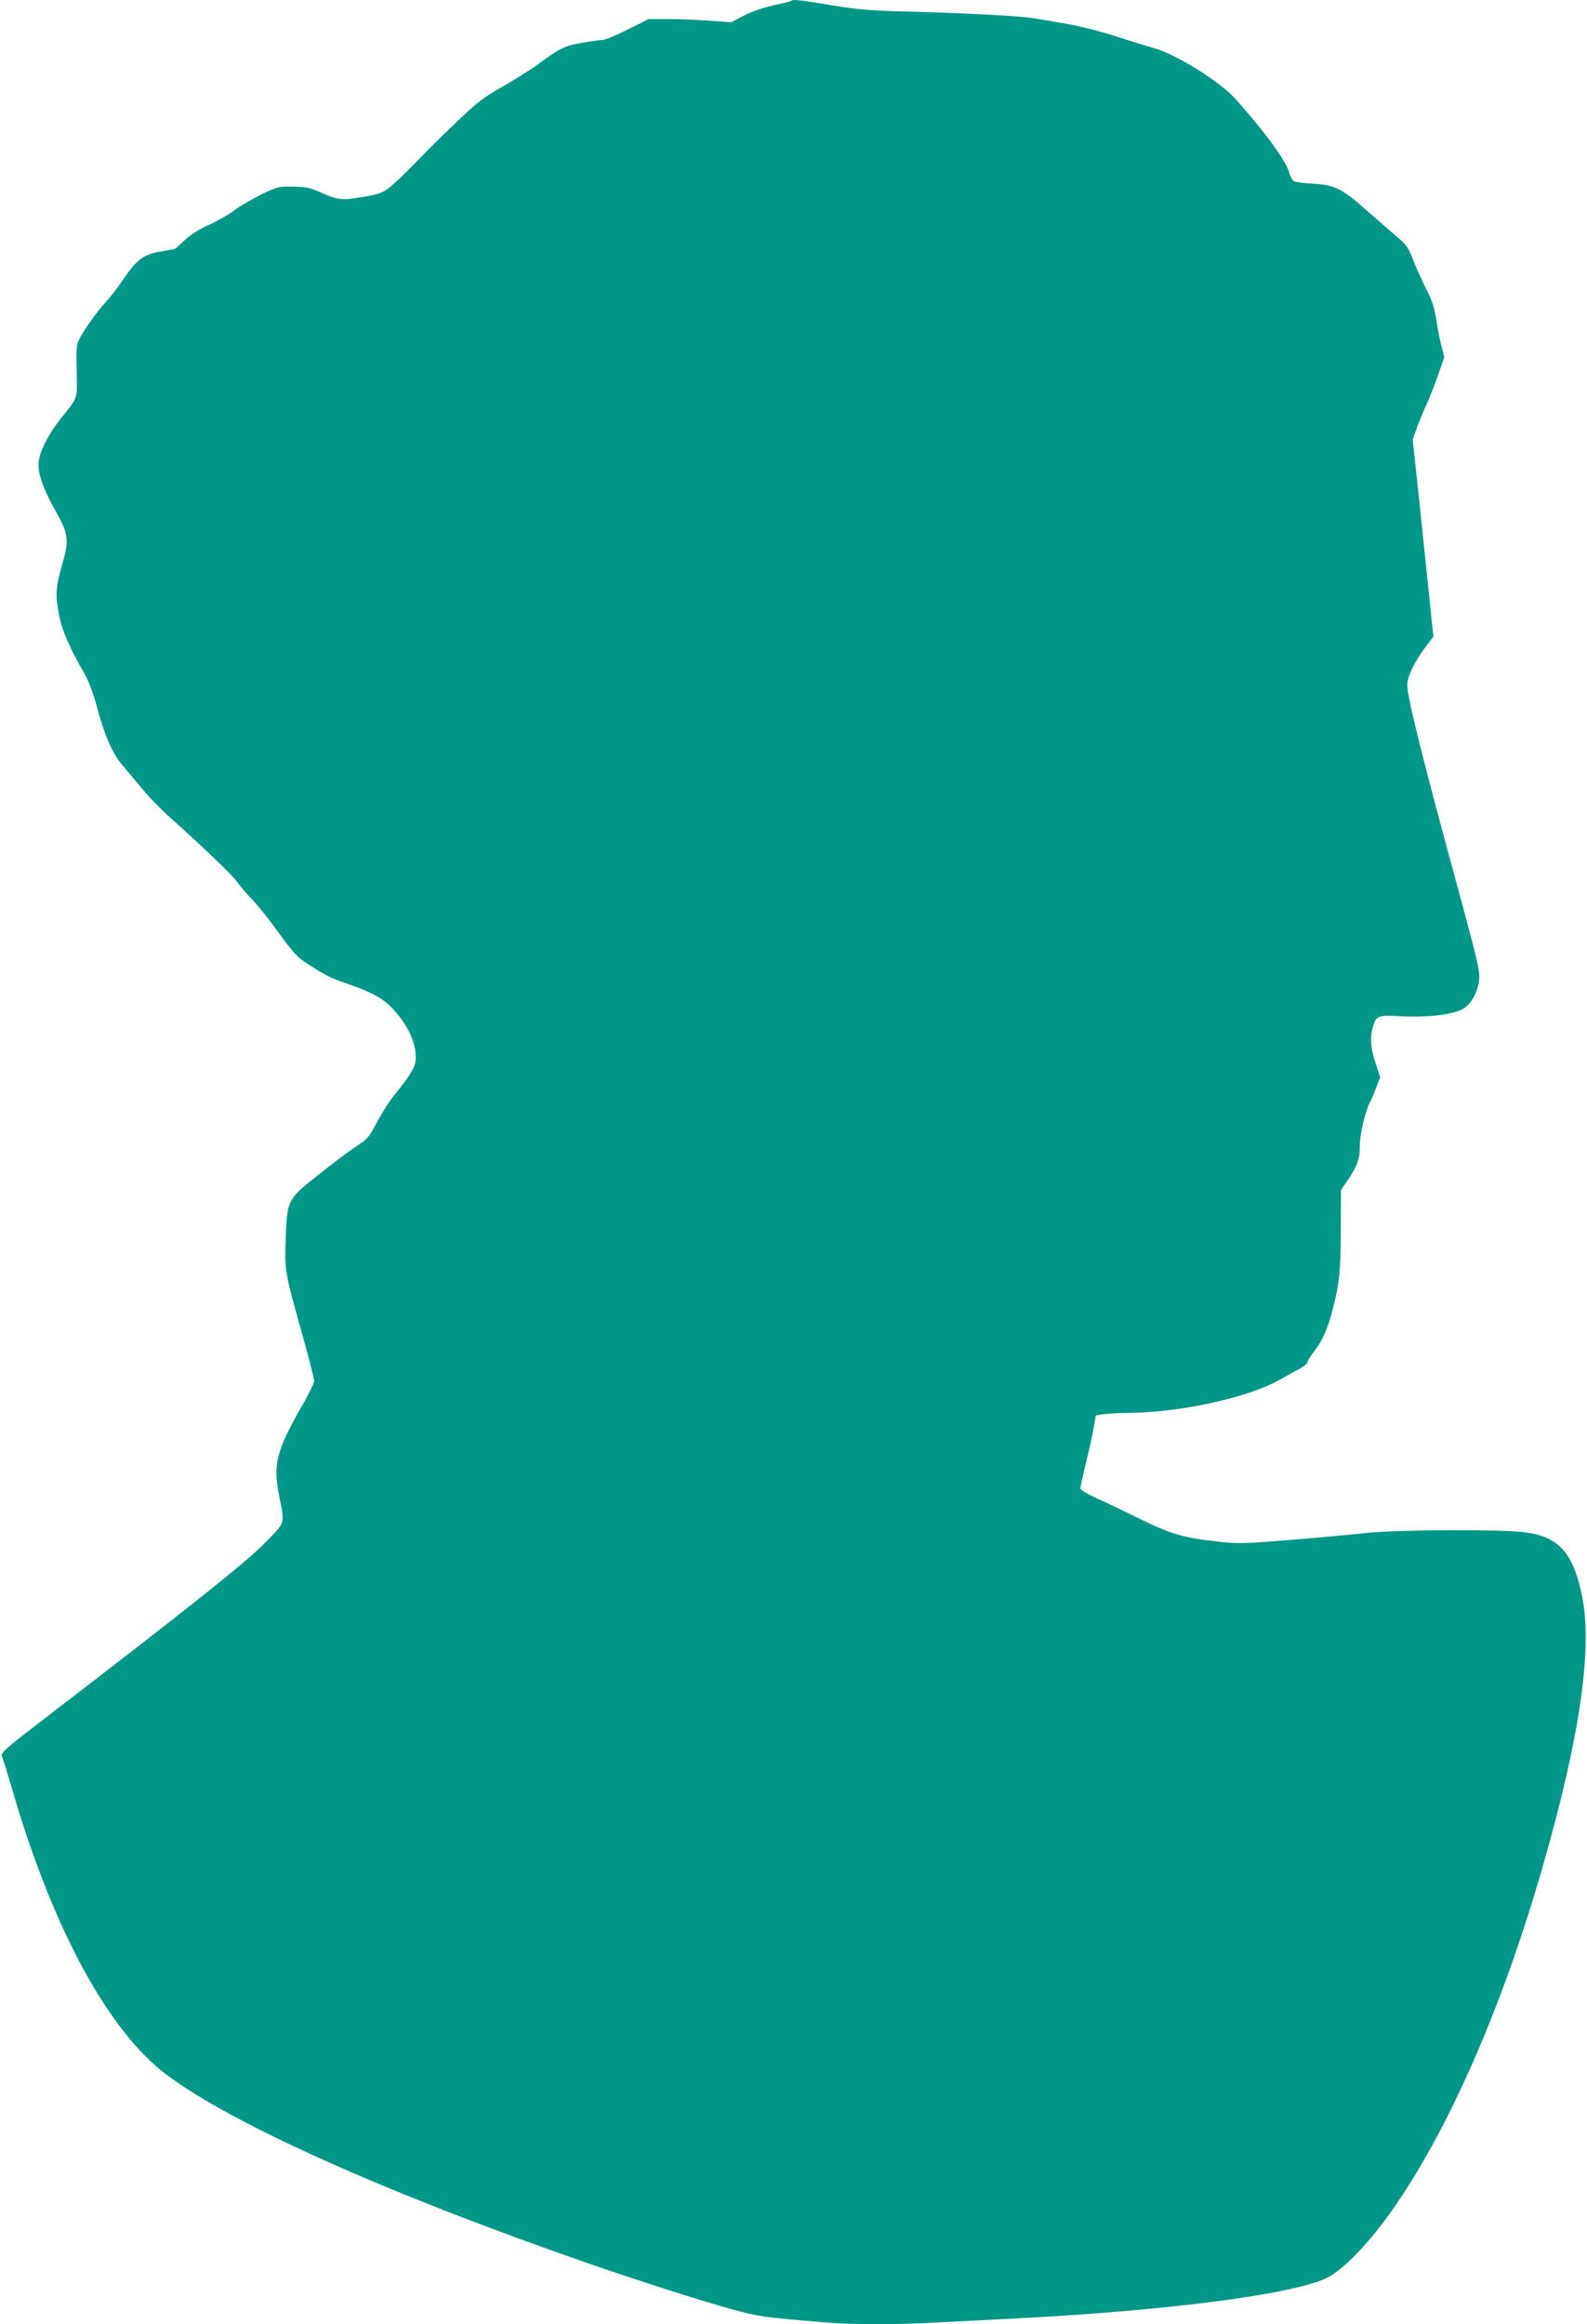
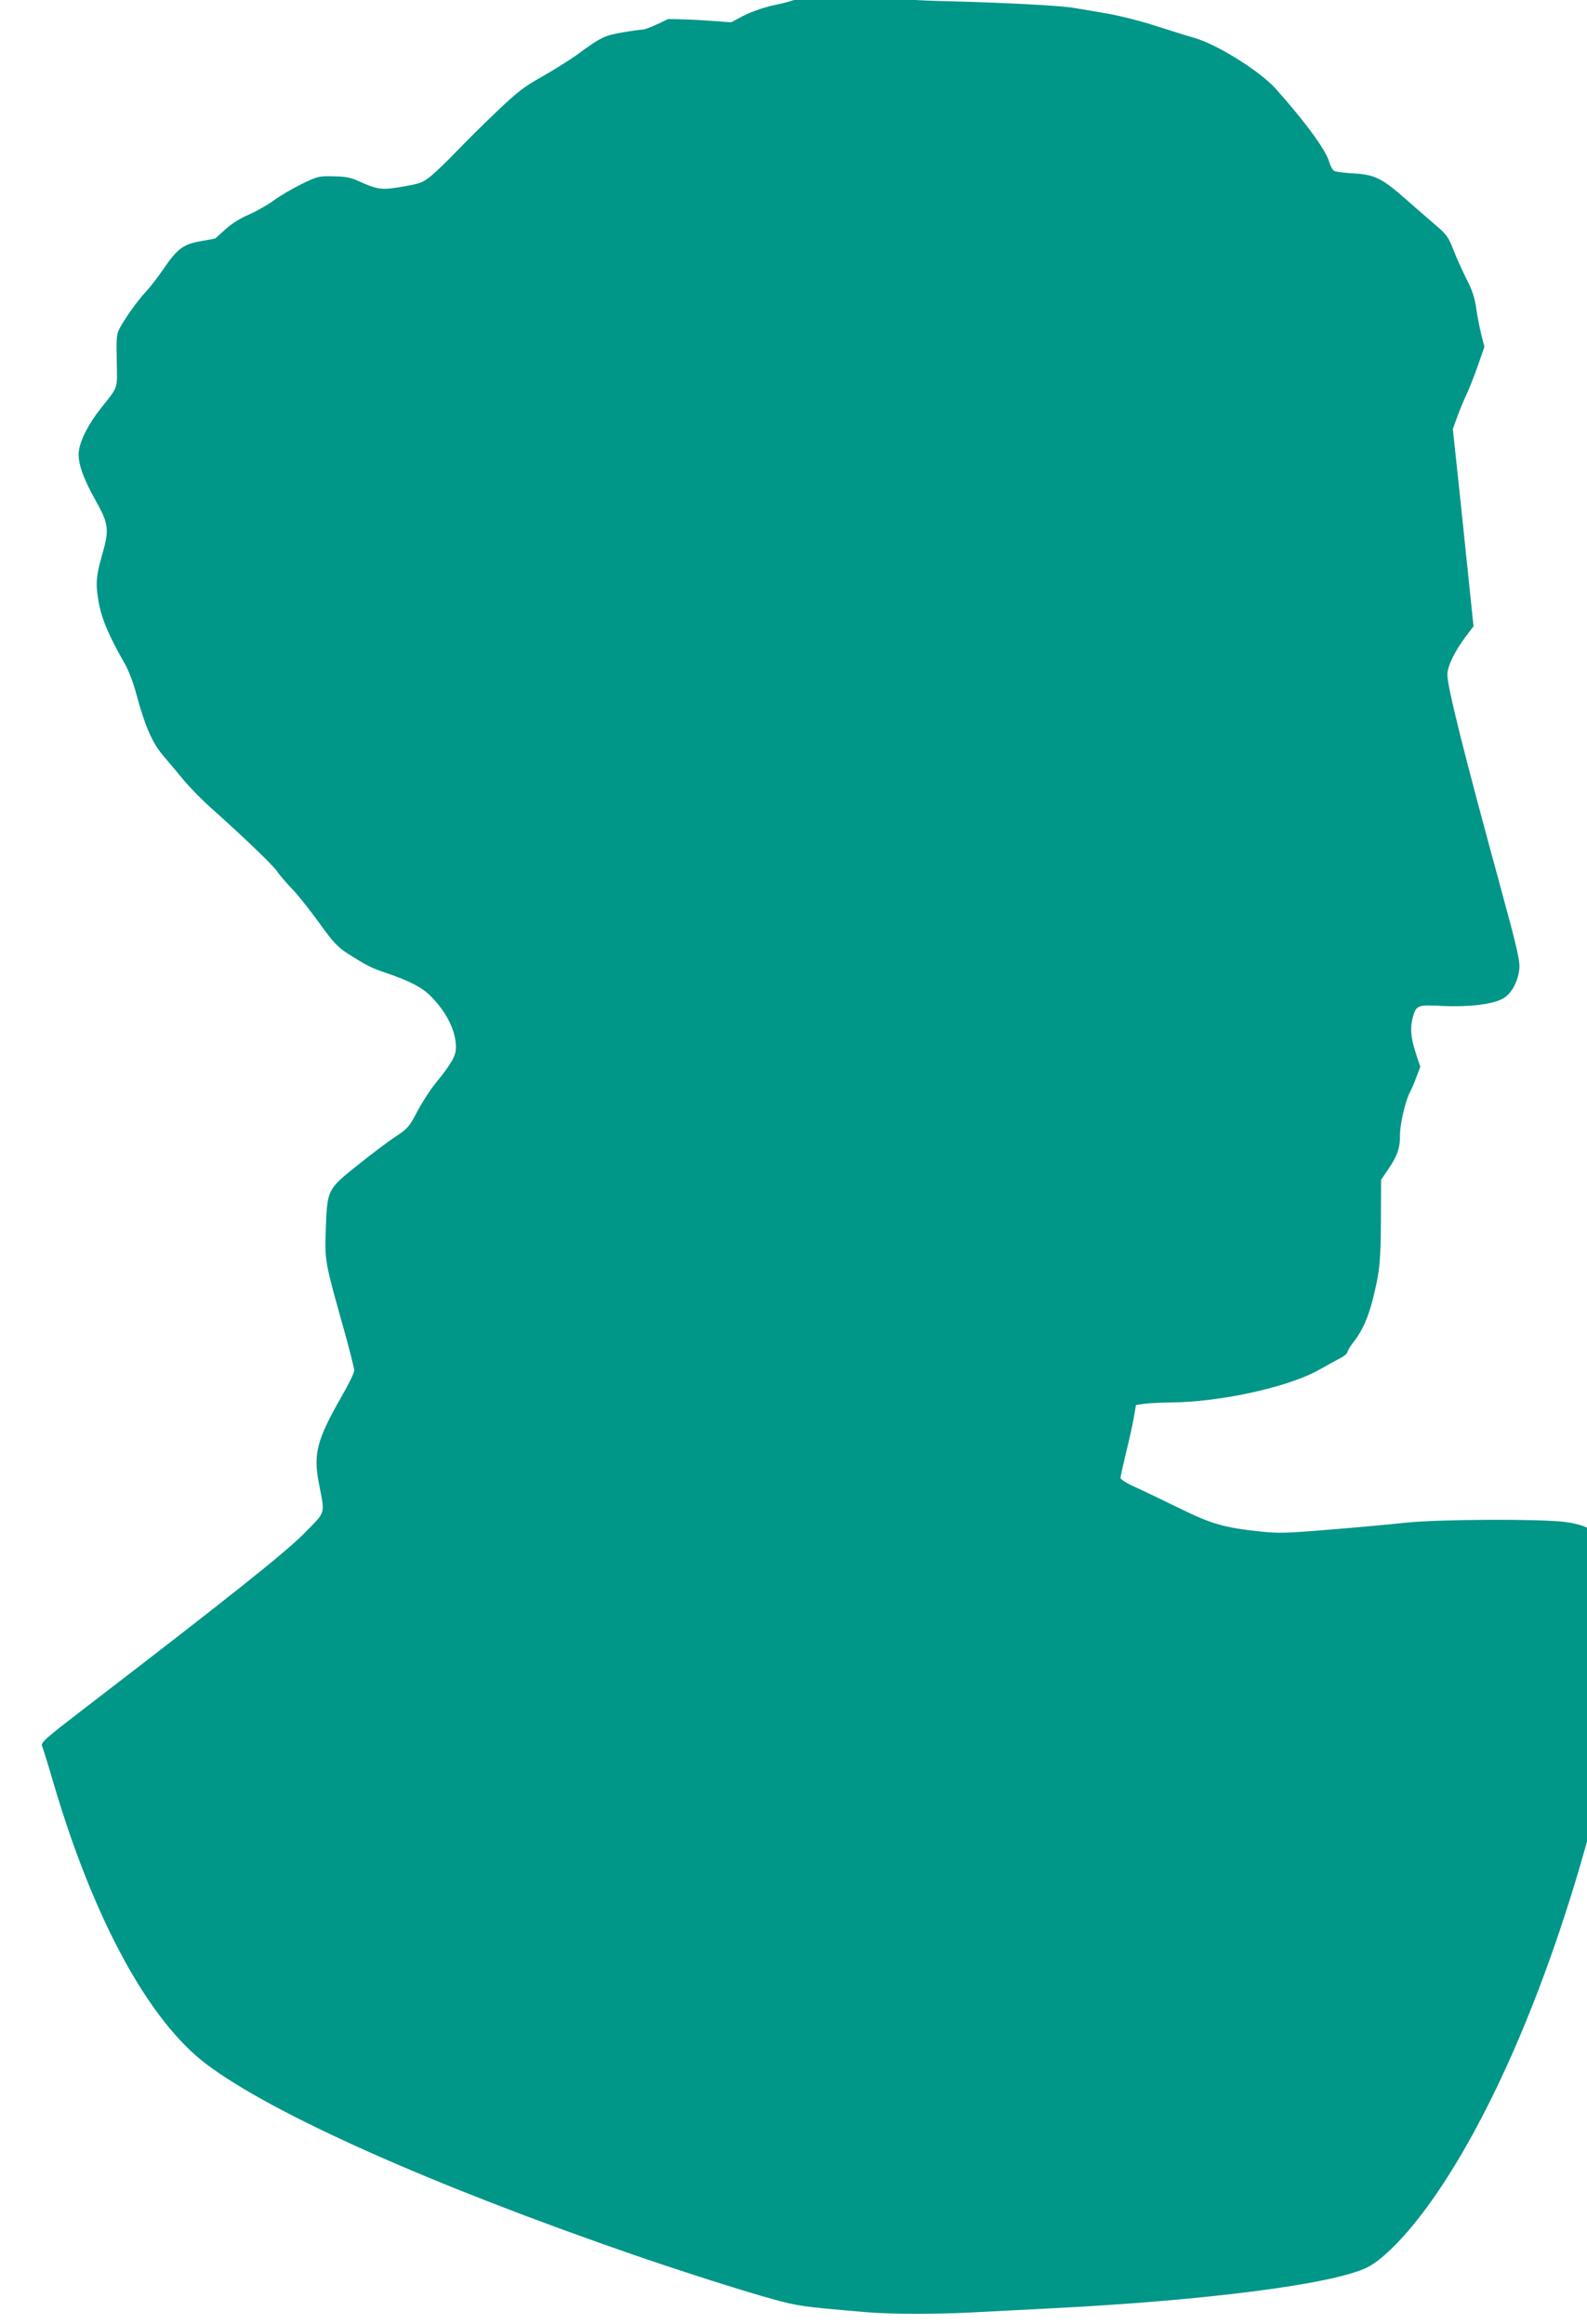
<svg xmlns="http://www.w3.org/2000/svg" version="1.0" width="874pt" height="1280pt" viewBox="0 0 874 1280" preserveAspectRatio="xMidYMid meet">
  <g transform="translate(0,1280) scale(0.1,-0.1)" fill="#009688" stroke="none">
-     <path d="M4359 12796 c-3 -3 -47 -14 -98 -25 -56 -12 -123 -36 -165 -57 l-70 -37 -121 9 c-66 5 -168 9 -226 9 l-107 0 -114 -57 c-63 -32 -126 -58 -139 -58 -13 0 -64 -7 -114 -16 -96 -16 -120 -28 -245 -120 -41 -30 -129 -85 -194 -122 -103 -58 -138 -85 -255 -197 -75 -71 -174 -170 -221 -219 -47 -49 -108 -108 -136 -131 -47 -38 -60 -43 -158 -60 -117 -20 -137 -17 -243 31 -41 19 -72 25 -136 26 -81 2 -87 1 -178 -43 -52 -26 -121 -66 -154 -91 -33 -24 -94 -59 -136 -77 -47 -20 -96 -51 -130 -82 -29 -27 -54 -49 -54 -49 0 -1 -36 -7 -79 -15 -98 -17 -130 -41 -208 -155 -31 -45 -74 -101 -96 -124 -43 -45 -120 -153 -146 -205 -15 -28 -17 -56 -14 -175 3 -159 11 -137 -87 -261 -68 -85 -116 -179 -122 -239 -7 -59 23 -146 93 -270 72 -129 76 -158 35 -300 -35 -124 -37 -163 -15 -278 17 -82 57 -175 139 -318 22 -38 49 -109 65 -170 46 -172 87 -266 144 -334 29 -34 80 -95 114 -136 34 -41 100 -109 146 -150 189 -169 342 -316 370 -354 15 -23 54 -68 86 -101 32 -33 98 -117 148 -186 76 -106 101 -132 154 -166 106 -68 130 -80 213 -108 129 -44 197 -79 244 -126 90 -90 141 -193 141 -284 0 -47 -24 -89 -114 -200 -31 -38 -76 -109 -101 -157 -42 -80 -50 -90 -118 -135 -40 -26 -134 -97 -210 -158 -167 -133 -166 -133 -174 -360 -6 -168 -5 -171 107 -569 27 -99 50 -189 50 -201 0 -12 -31 -76 -70 -143 -136 -239 -156 -314 -125 -477 34 -178 42 -151 -81 -277 -106 -107 -412 -351 -1221 -972 -209 -161 -231 -180 -222 -200 5 -11 36 -111 68 -221 221 -743 522 -1293 837 -1530 366 -276 1242 -666 2356 -1051 267 -92 596 -197 763 -243 138 -38 165 -42 506 -71 147 -13 410 -13 631 0 95 5 270 14 388 20 860 43 1557 133 1747 225 97 48 244 203 382 405 302 441 589 1101 807 1860 207 720 277 1210 215 1499 -49 231 -129 319 -312 342 -139 18 -689 15 -869 -3 -85 -9 -278 -27 -428 -39 -242 -20 -286 -21 -385 -10 -198 21 -269 42 -443 128 -88 43 -196 95 -241 115 -49 22 -83 43 -83 52 0 8 13 67 29 133 16 65 36 152 43 193 l13 75 45 7 c25 3 88 7 140 7 280 2 656 85 825 181 39 22 89 50 113 62 23 12 42 28 42 35 0 7 16 34 37 60 46 60 77 131 102 230 38 149 44 208 45 433 l1 226 43 63 c47 70 62 115 61 181 -1 57 28 183 52 232 11 20 28 61 39 91 l21 55 -26 78 c-27 85 -31 138 -15 196 19 66 26 68 163 61 145 -7 276 9 332 40 47 26 83 91 91 162 5 44 -9 106 -104 455 -202 739 -292 1099 -292 1168 0 46 40 128 103 212 l41 54 -38 366 c-21 201 -46 445 -57 542 l-19 178 26 72 c15 40 37 93 49 118 12 25 40 94 61 154 l38 109 -17 66 c-9 36 -22 102 -28 146 -9 59 -22 101 -53 160 -22 44 -55 116 -72 160 -28 72 -37 86 -101 140 -38 33 -112 97 -162 141 -130 115 -171 135 -285 142 -50 2 -99 9 -108 13 -10 5 -22 27 -28 48 -18 66 -127 216 -295 405 -88 98 -324 245 -450 281 -33 9 -129 39 -213 66 -83 27 -207 58 -275 69 -67 12 -147 25 -177 30 -74 12 -369 28 -680 36 -214 5 -283 11 -429 35 -171 29 -213 33 -222 25z" />
+     <path d="M4359 12796 c-3 -3 -47 -14 -98 -25 -56 -12 -123 -36 -165 -57 l-70 -37 -121 9 c-66 5 -168 9 -226 9 c-63 -32 -126 -58 -139 -58 -13 0 -64 -7 -114 -16 -96 -16 -120 -28 -245 -120 -41 -30 -129 -85 -194 -122 -103 -58 -138 -85 -255 -197 -75 -71 -174 -170 -221 -219 -47 -49 -108 -108 -136 -131 -47 -38 -60 -43 -158 -60 -117 -20 -137 -17 -243 31 -41 19 -72 25 -136 26 -81 2 -87 1 -178 -43 -52 -26 -121 -66 -154 -91 -33 -24 -94 -59 -136 -77 -47 -20 -96 -51 -130 -82 -29 -27 -54 -49 -54 -49 0 -1 -36 -7 -79 -15 -98 -17 -130 -41 -208 -155 -31 -45 -74 -101 -96 -124 -43 -45 -120 -153 -146 -205 -15 -28 -17 -56 -14 -175 3 -159 11 -137 -87 -261 -68 -85 -116 -179 -122 -239 -7 -59 23 -146 93 -270 72 -129 76 -158 35 -300 -35 -124 -37 -163 -15 -278 17 -82 57 -175 139 -318 22 -38 49 -109 65 -170 46 -172 87 -266 144 -334 29 -34 80 -95 114 -136 34 -41 100 -109 146 -150 189 -169 342 -316 370 -354 15 -23 54 -68 86 -101 32 -33 98 -117 148 -186 76 -106 101 -132 154 -166 106 -68 130 -80 213 -108 129 -44 197 -79 244 -126 90 -90 141 -193 141 -284 0 -47 -24 -89 -114 -200 -31 -38 -76 -109 -101 -157 -42 -80 -50 -90 -118 -135 -40 -26 -134 -97 -210 -158 -167 -133 -166 -133 -174 -360 -6 -168 -5 -171 107 -569 27 -99 50 -189 50 -201 0 -12 -31 -76 -70 -143 -136 -239 -156 -314 -125 -477 34 -178 42 -151 -81 -277 -106 -107 -412 -351 -1221 -972 -209 -161 -231 -180 -222 -200 5 -11 36 -111 68 -221 221 -743 522 -1293 837 -1530 366 -276 1242 -666 2356 -1051 267 -92 596 -197 763 -243 138 -38 165 -42 506 -71 147 -13 410 -13 631 0 95 5 270 14 388 20 860 43 1557 133 1747 225 97 48 244 203 382 405 302 441 589 1101 807 1860 207 720 277 1210 215 1499 -49 231 -129 319 -312 342 -139 18 -689 15 -869 -3 -85 -9 -278 -27 -428 -39 -242 -20 -286 -21 -385 -10 -198 21 -269 42 -443 128 -88 43 -196 95 -241 115 -49 22 -83 43 -83 52 0 8 13 67 29 133 16 65 36 152 43 193 l13 75 45 7 c25 3 88 7 140 7 280 2 656 85 825 181 39 22 89 50 113 62 23 12 42 28 42 35 0 7 16 34 37 60 46 60 77 131 102 230 38 149 44 208 45 433 l1 226 43 63 c47 70 62 115 61 181 -1 57 28 183 52 232 11 20 28 61 39 91 l21 55 -26 78 c-27 85 -31 138 -15 196 19 66 26 68 163 61 145 -7 276 9 332 40 47 26 83 91 91 162 5 44 -9 106 -104 455 -202 739 -292 1099 -292 1168 0 46 40 128 103 212 l41 54 -38 366 c-21 201 -46 445 -57 542 l-19 178 26 72 c15 40 37 93 49 118 12 25 40 94 61 154 l38 109 -17 66 c-9 36 -22 102 -28 146 -9 59 -22 101 -53 160 -22 44 -55 116 -72 160 -28 72 -37 86 -101 140 -38 33 -112 97 -162 141 -130 115 -171 135 -285 142 -50 2 -99 9 -108 13 -10 5 -22 27 -28 48 -18 66 -127 216 -295 405 -88 98 -324 245 -450 281 -33 9 -129 39 -213 66 -83 27 -207 58 -275 69 -67 12 -147 25 -177 30 -74 12 -369 28 -680 36 -214 5 -283 11 -429 35 -171 29 -213 33 -222 25z" />
  </g>
</svg>